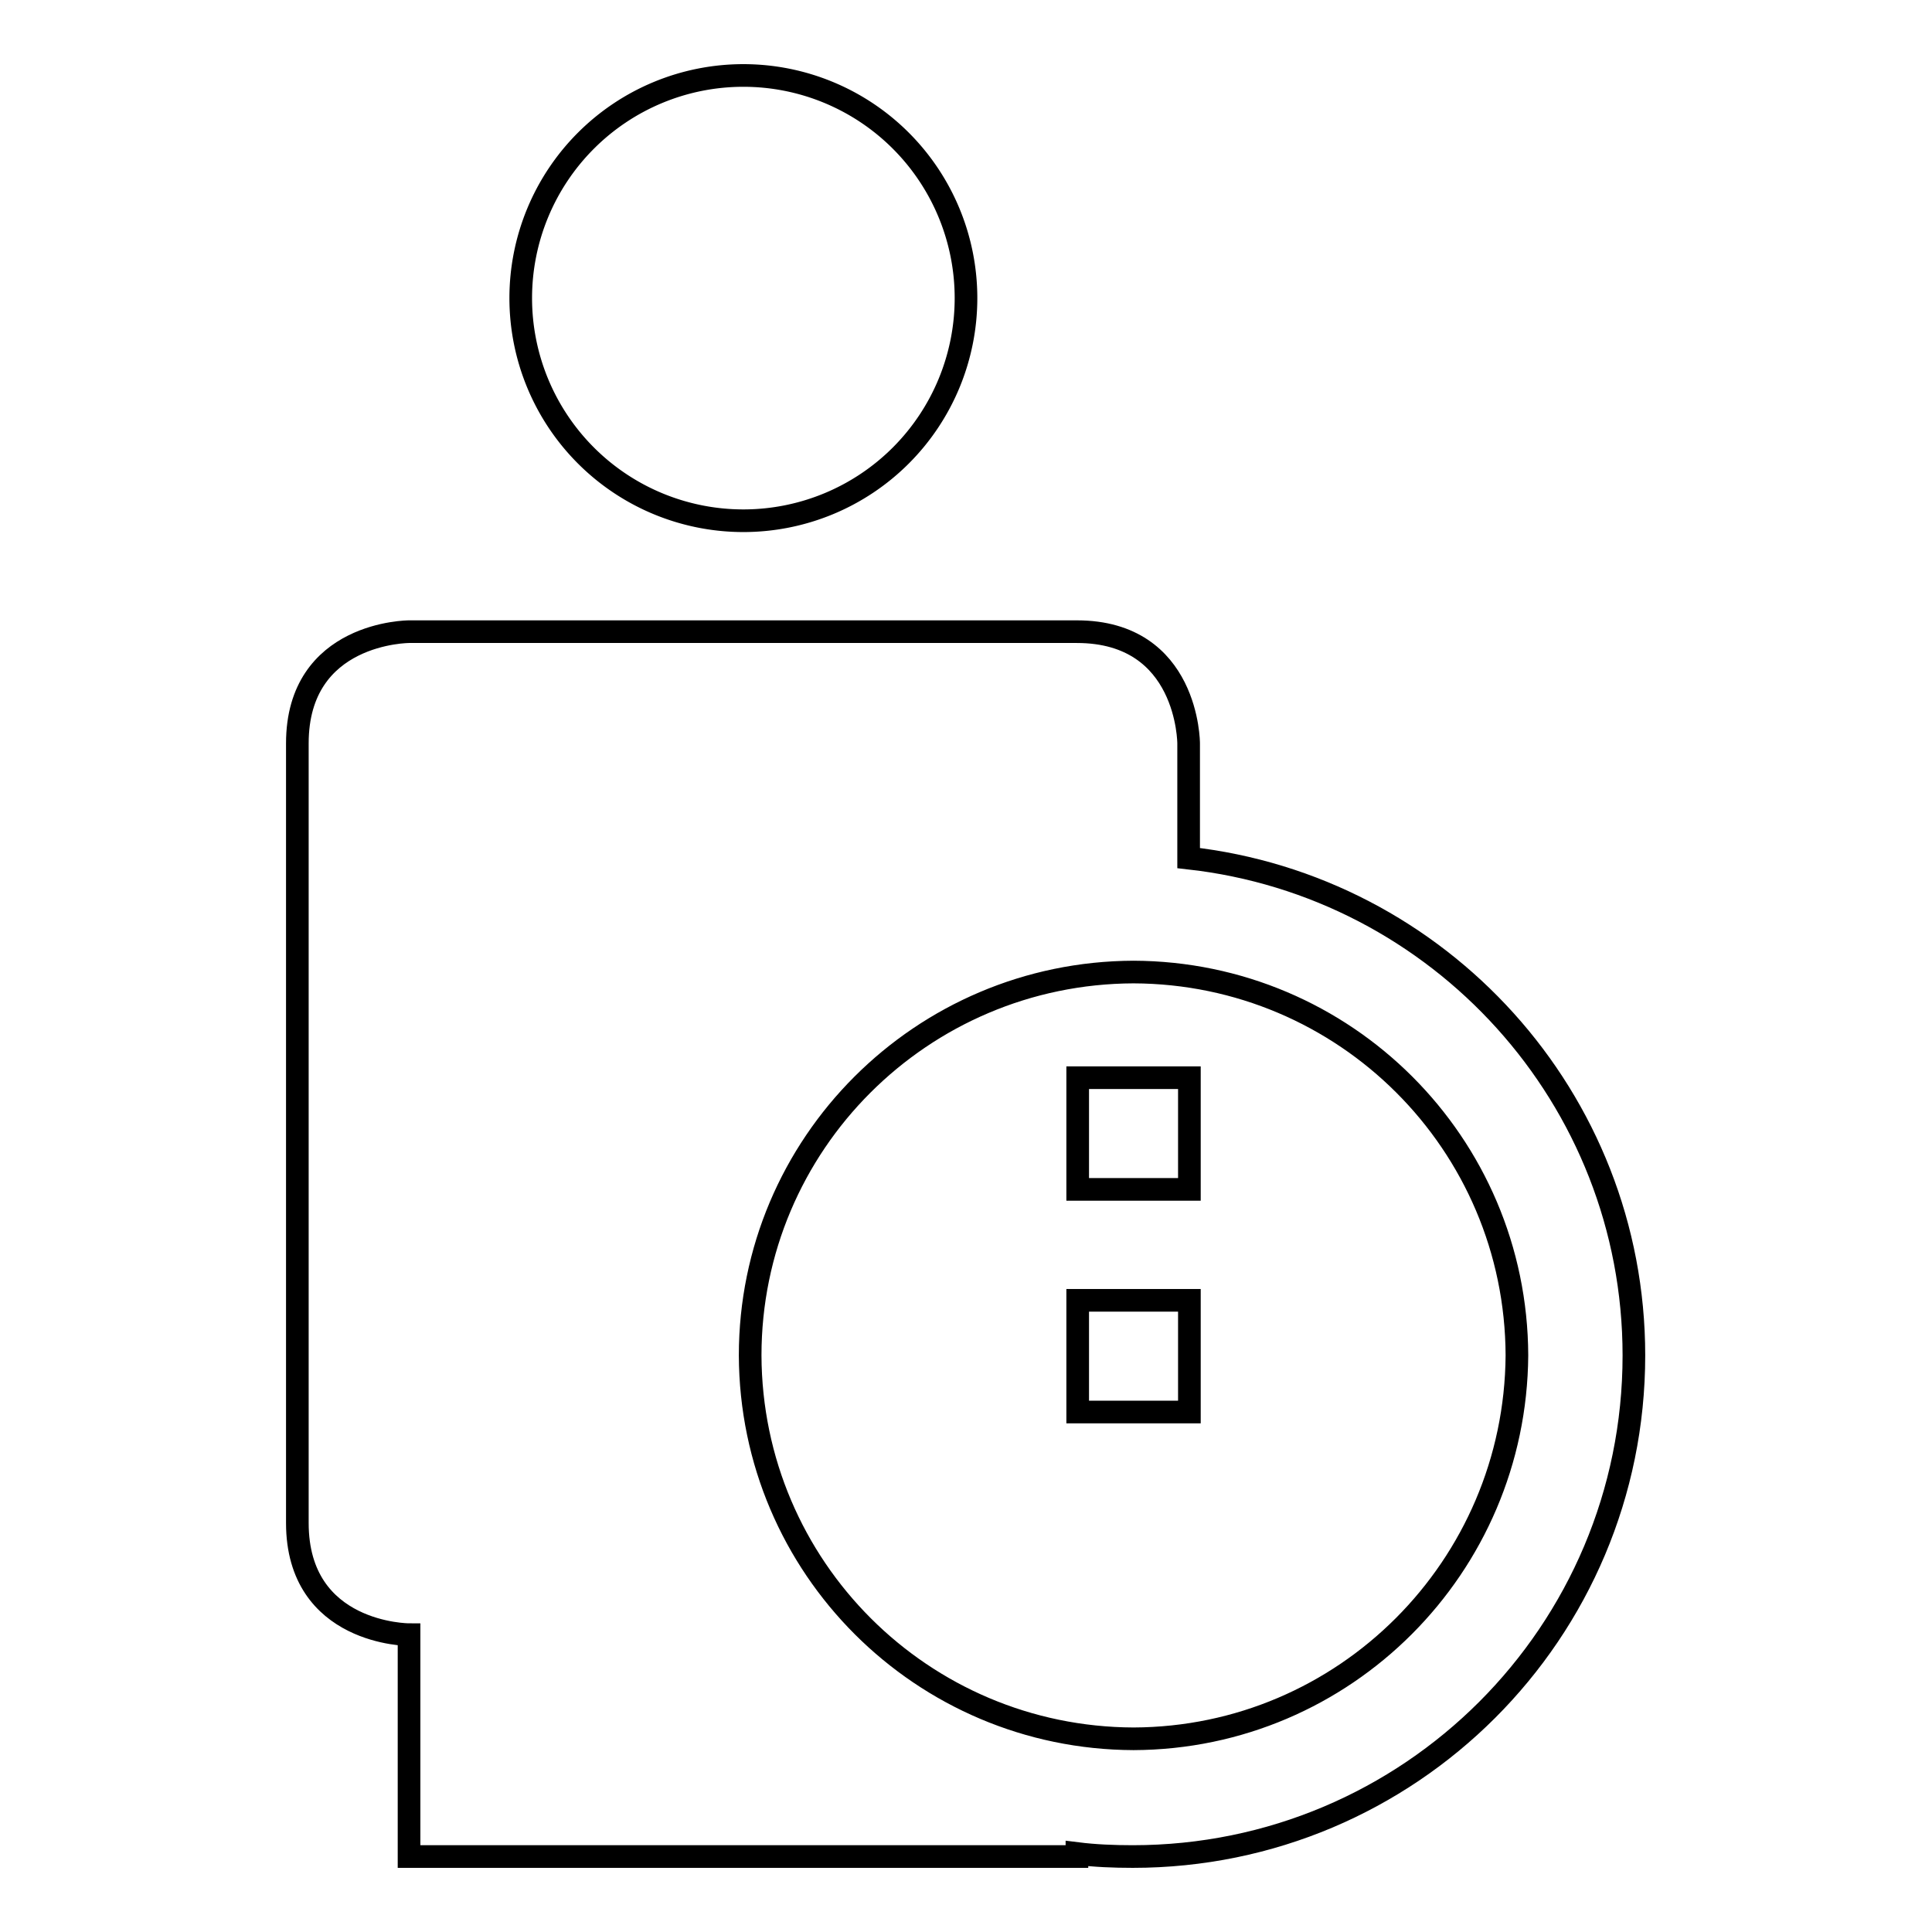
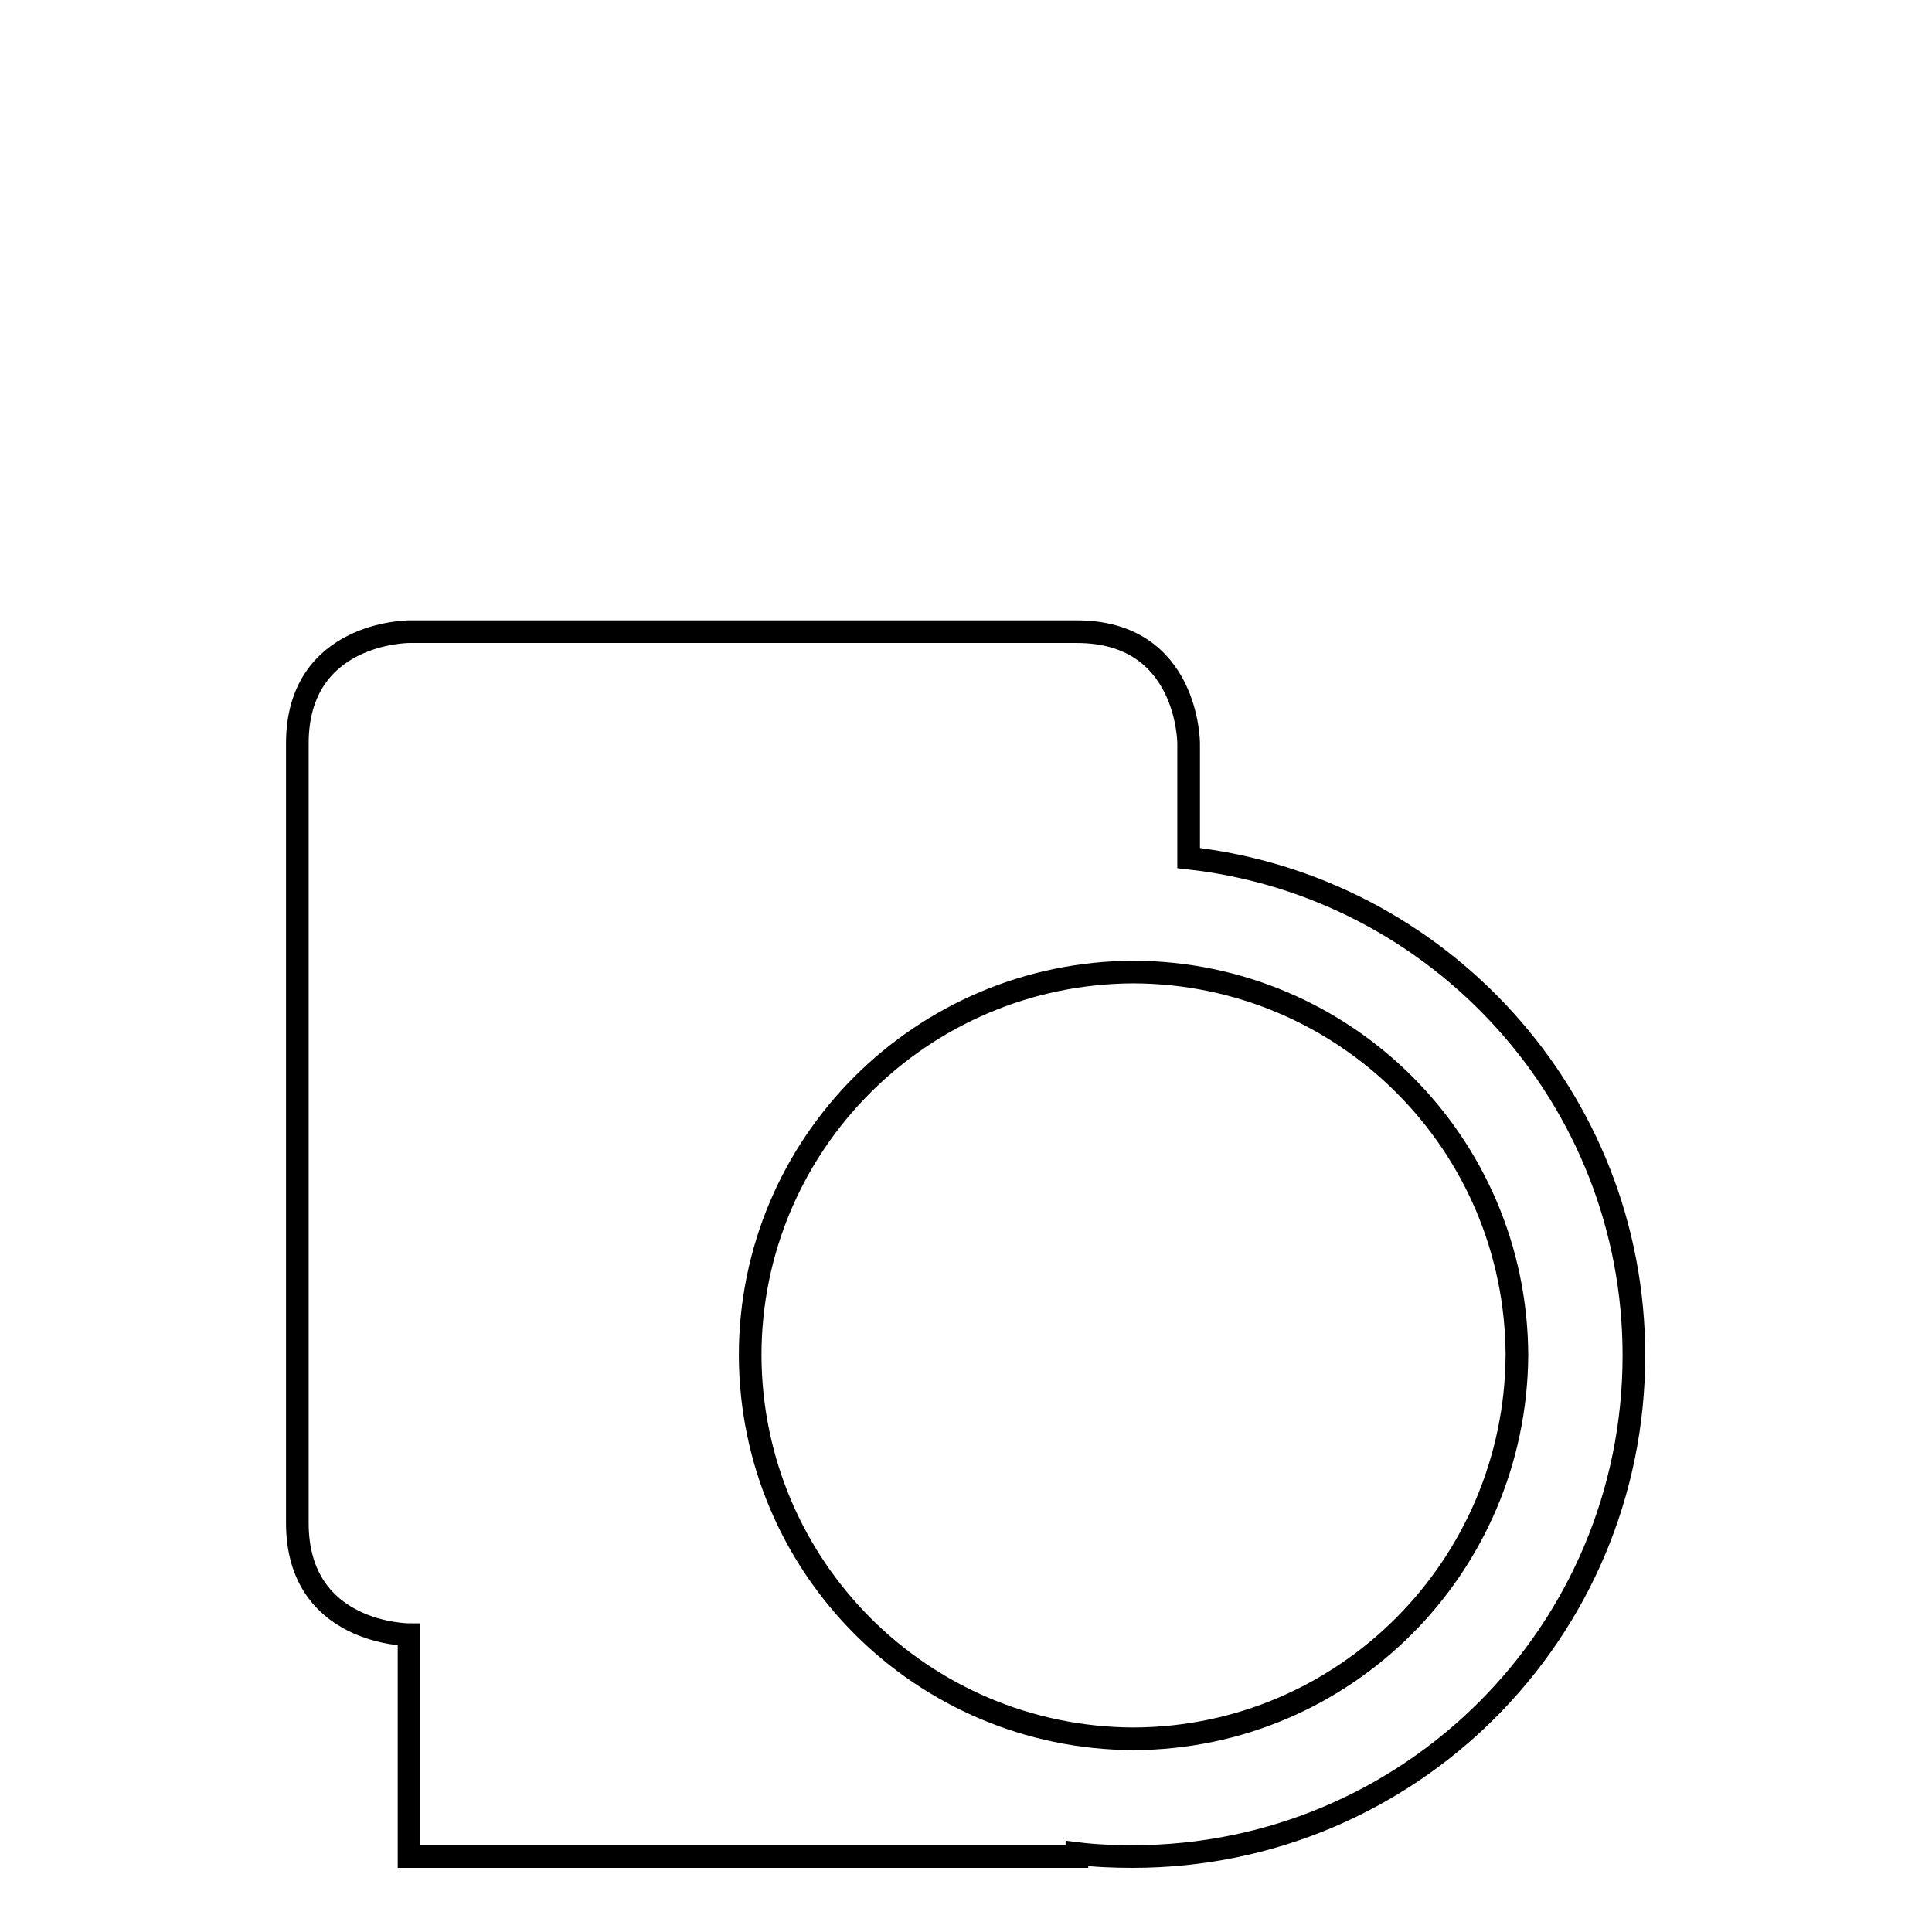
<svg xmlns="http://www.w3.org/2000/svg" version="1.1" x="0px" y="0px" viewBox="0 0 256 256" enable-background="new 0 0 256 256" xml:space="preserve">
  <g>
    <g>
      <g>
        <g>
-           <path stroke-width="3" fill-opacity="0" stroke="#000000" d="M69 39.5a29.5 29.5 0 1 0 59 0a29.5 29.5 0 1 0 -59 0z" />
          <path stroke-width="3" fill-opacity="0" stroke="#000000" d="M157.5,113.7c0-9.1,0-15.2,0-15.2s0-14.8-14.8-14.8c-7.4,0-88.5,0-88.5,0s-14.8,0-14.8,14.8v103.3c0,14.8,14.8,14.8,14.8,14.8V246h88.5v-0.4c2.4,0.3,4.9,0.4,7.4,0.4c36.7,0,66.4-29.7,66.4-66.4C216.5,145.5,190.7,117.4,157.5,113.7z M150.2,230.4c-28-0.1-50.7-22.7-50.8-50.8c0-28,22.7-50.7,50.8-50.8c28,0.1,50.7,22.7,50.8,50.8C200.8,207.6,178.2,230.3,150.2,230.4z" />
-           <path stroke-width="3" fill-opacity="0" stroke="#000000" d="M142.8 172.3h14.8v14.8h-14.8z" />
-           <path stroke-width="3" fill-opacity="0" stroke="#000000" d="M142.8 142.8h14.8v14.8h-14.8z" />
        </g>
      </g>
      <g />
      <g />
      <g />
      <g />
      <g />
      <g />
      <g />
      <g />
      <g />
      <g />
      <g />
      <g />
      <g />
      <g />
      <g />
    </g>
  </g>
</svg>